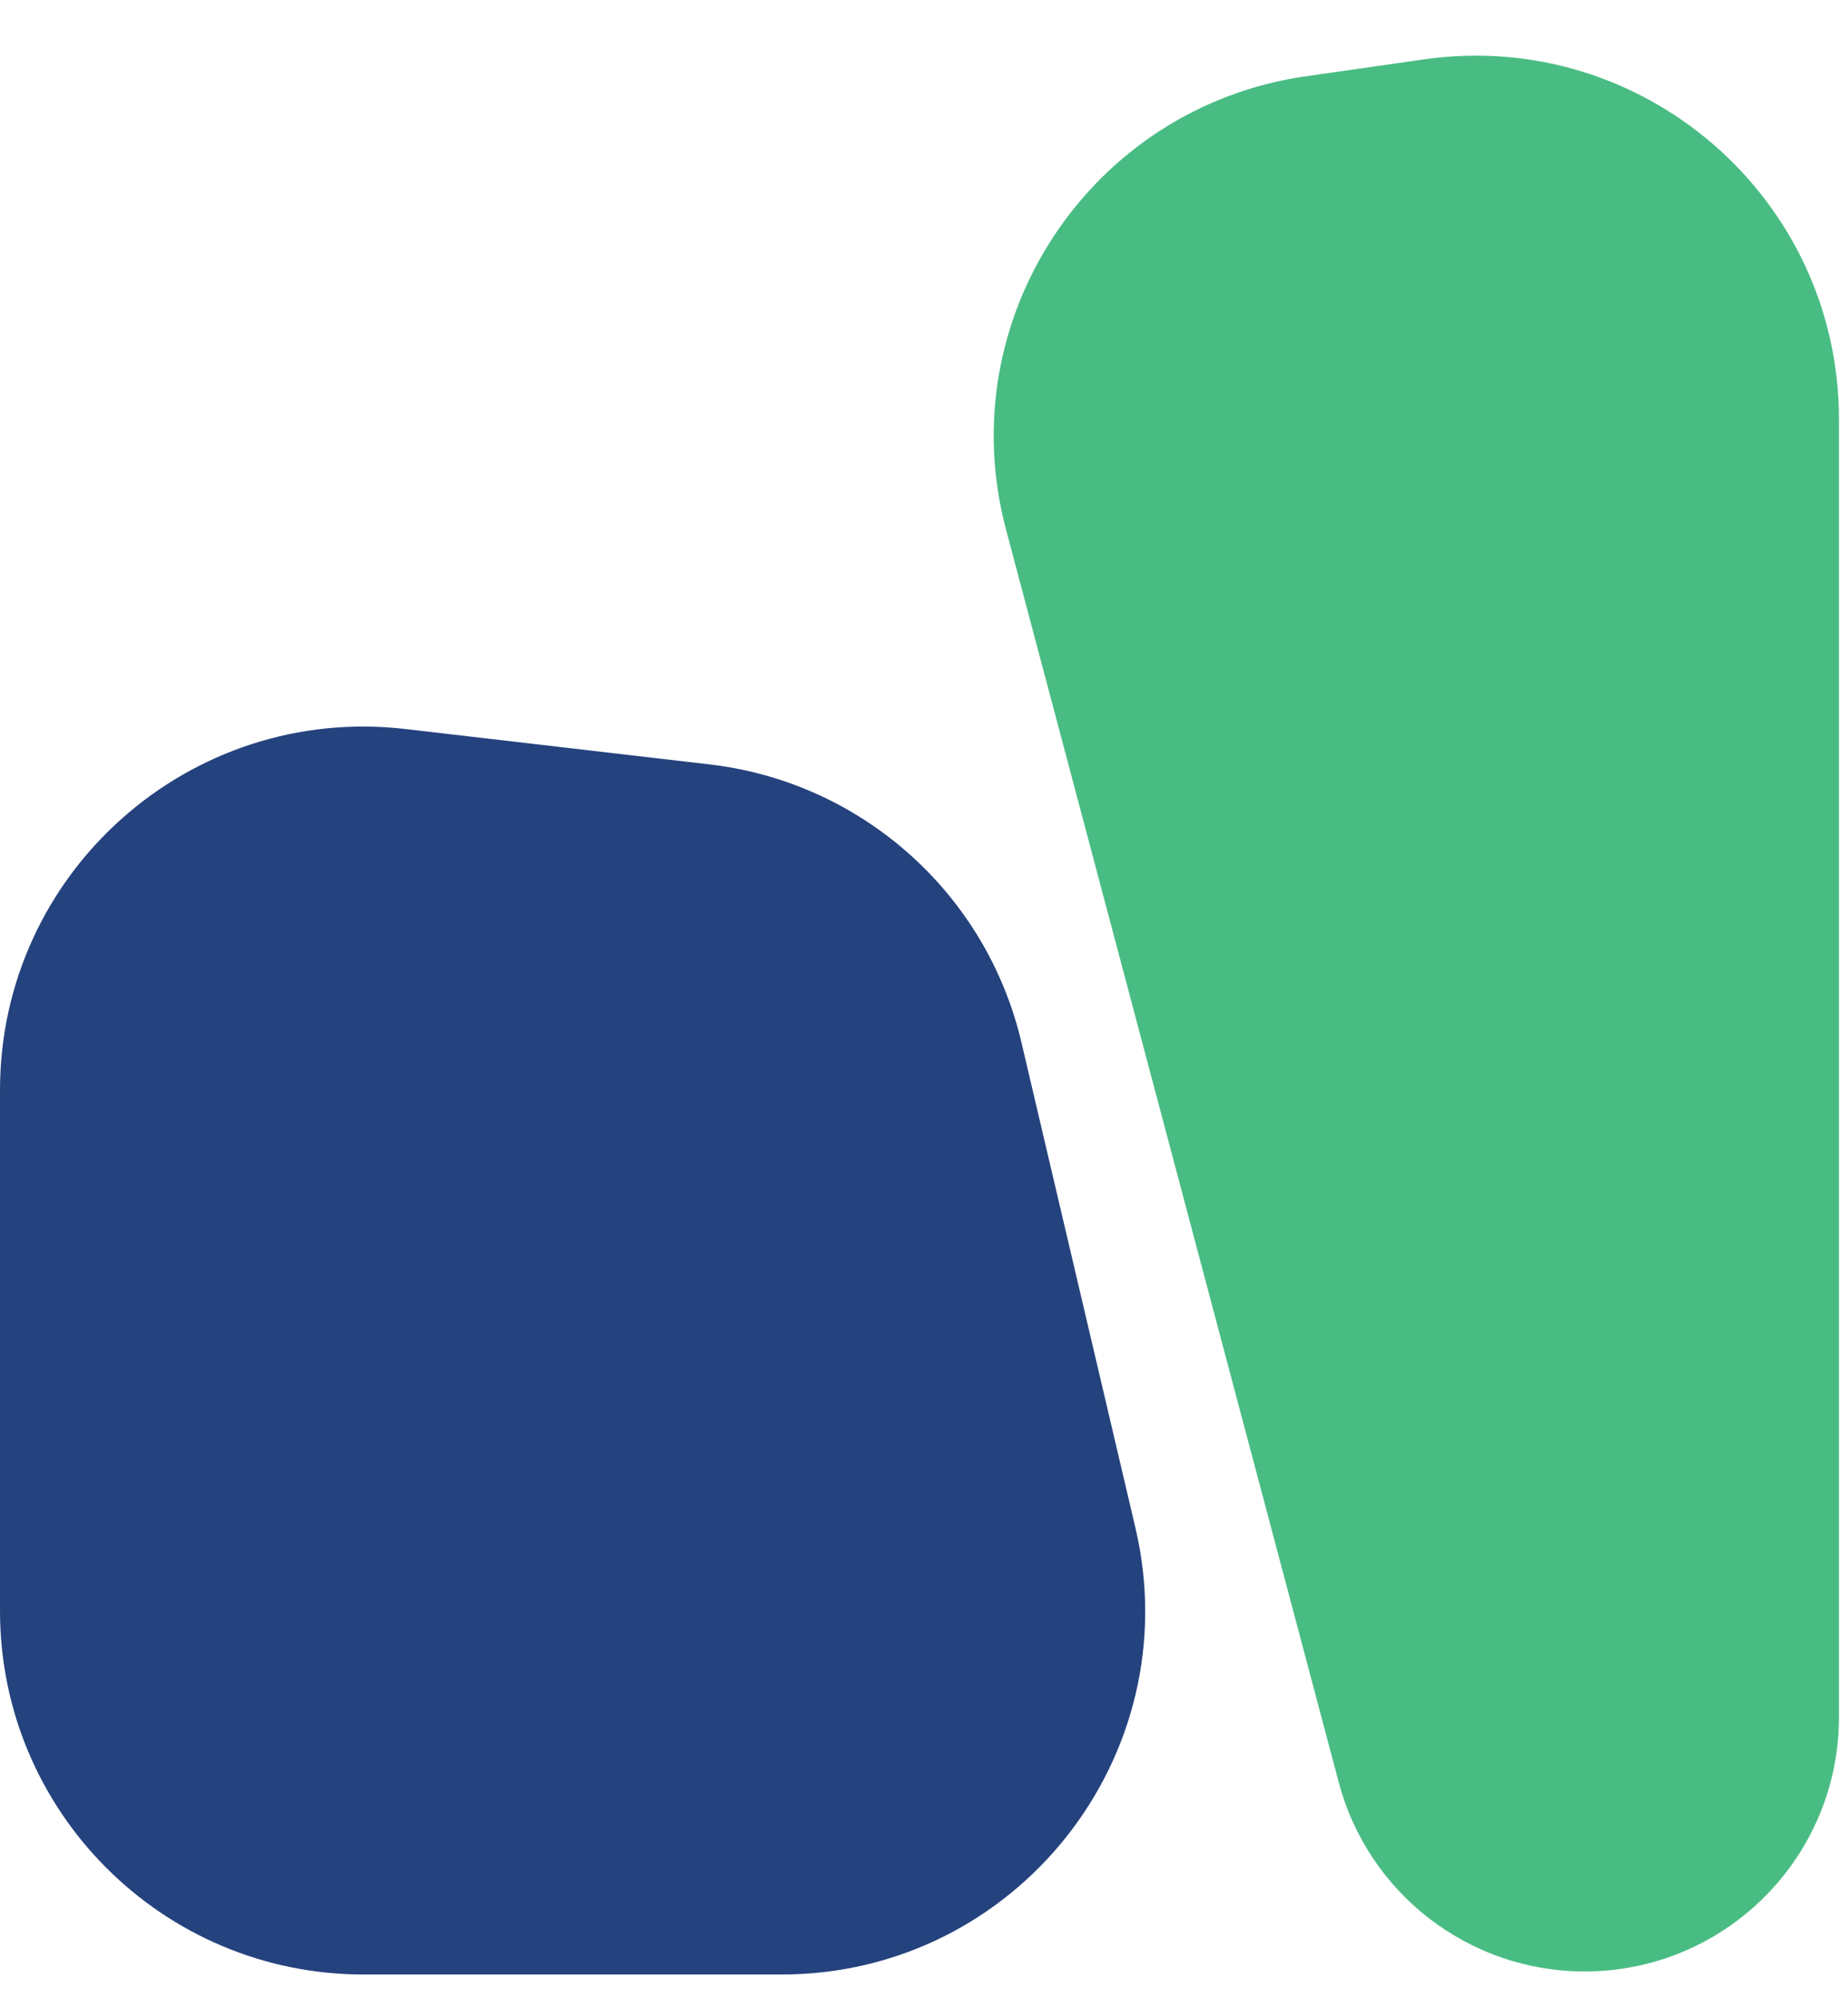
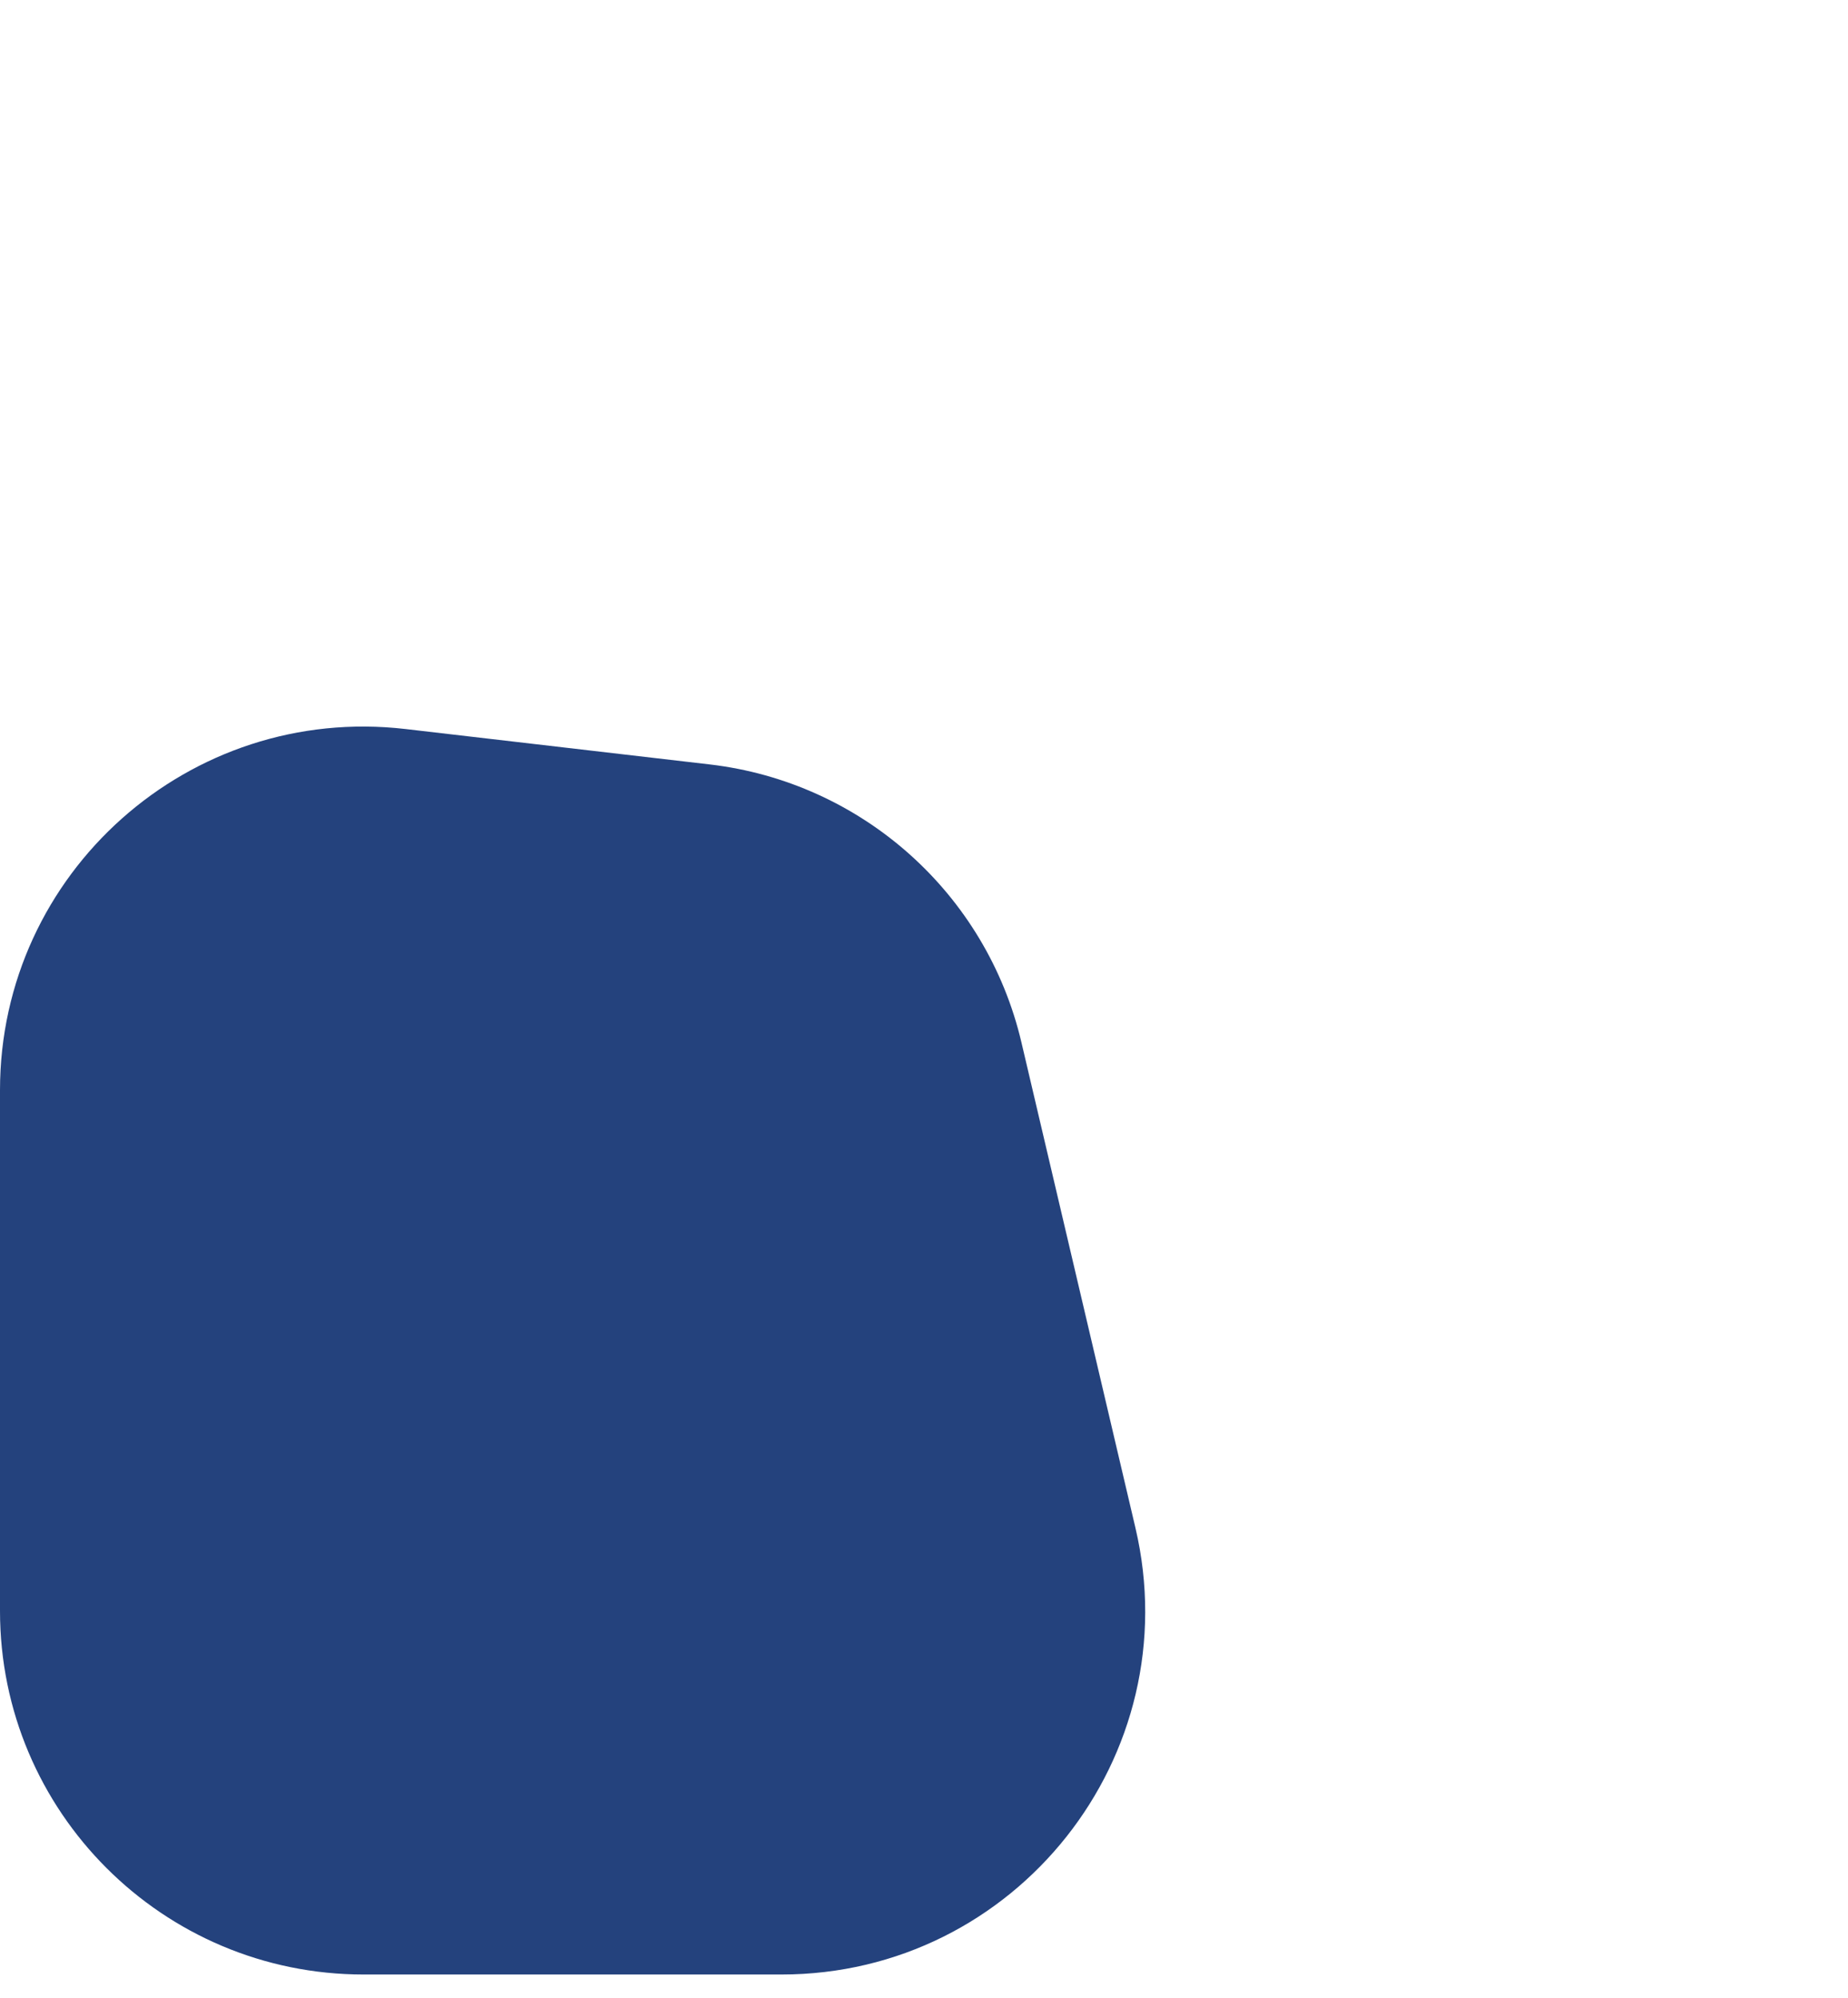
<svg xmlns="http://www.w3.org/2000/svg" width="37" height="40" viewBox="0 0 37 40" fill="none">
-   <path d="M31.726 39.473C29.417 39.473 27.397 37.919 26.804 35.687L20.142 10.602C19.023 6.389 21.832 2.144 26.147 1.527L28.509 1.189C32.895 0.562 36.819 3.965 36.819 8.395L36.819 34.38C36.819 37.193 34.539 39.473 31.726 39.473Z" fill="#49BC83" />
  <path d="M8.121 14.597C3.796 14.094 5.06814e-06 17.474 4.06787e-06 21.828L1.67251e-06 32.254C7.48805e-07 36.275 3.259 39.534 7.28 39.534L15.646 39.534C20.339 39.534 23.806 35.159 22.733 30.59L20.451 20.872C19.75 17.886 17.252 15.659 14.205 15.305L8.121 14.597Z" fill="#24427D" />
</svg>